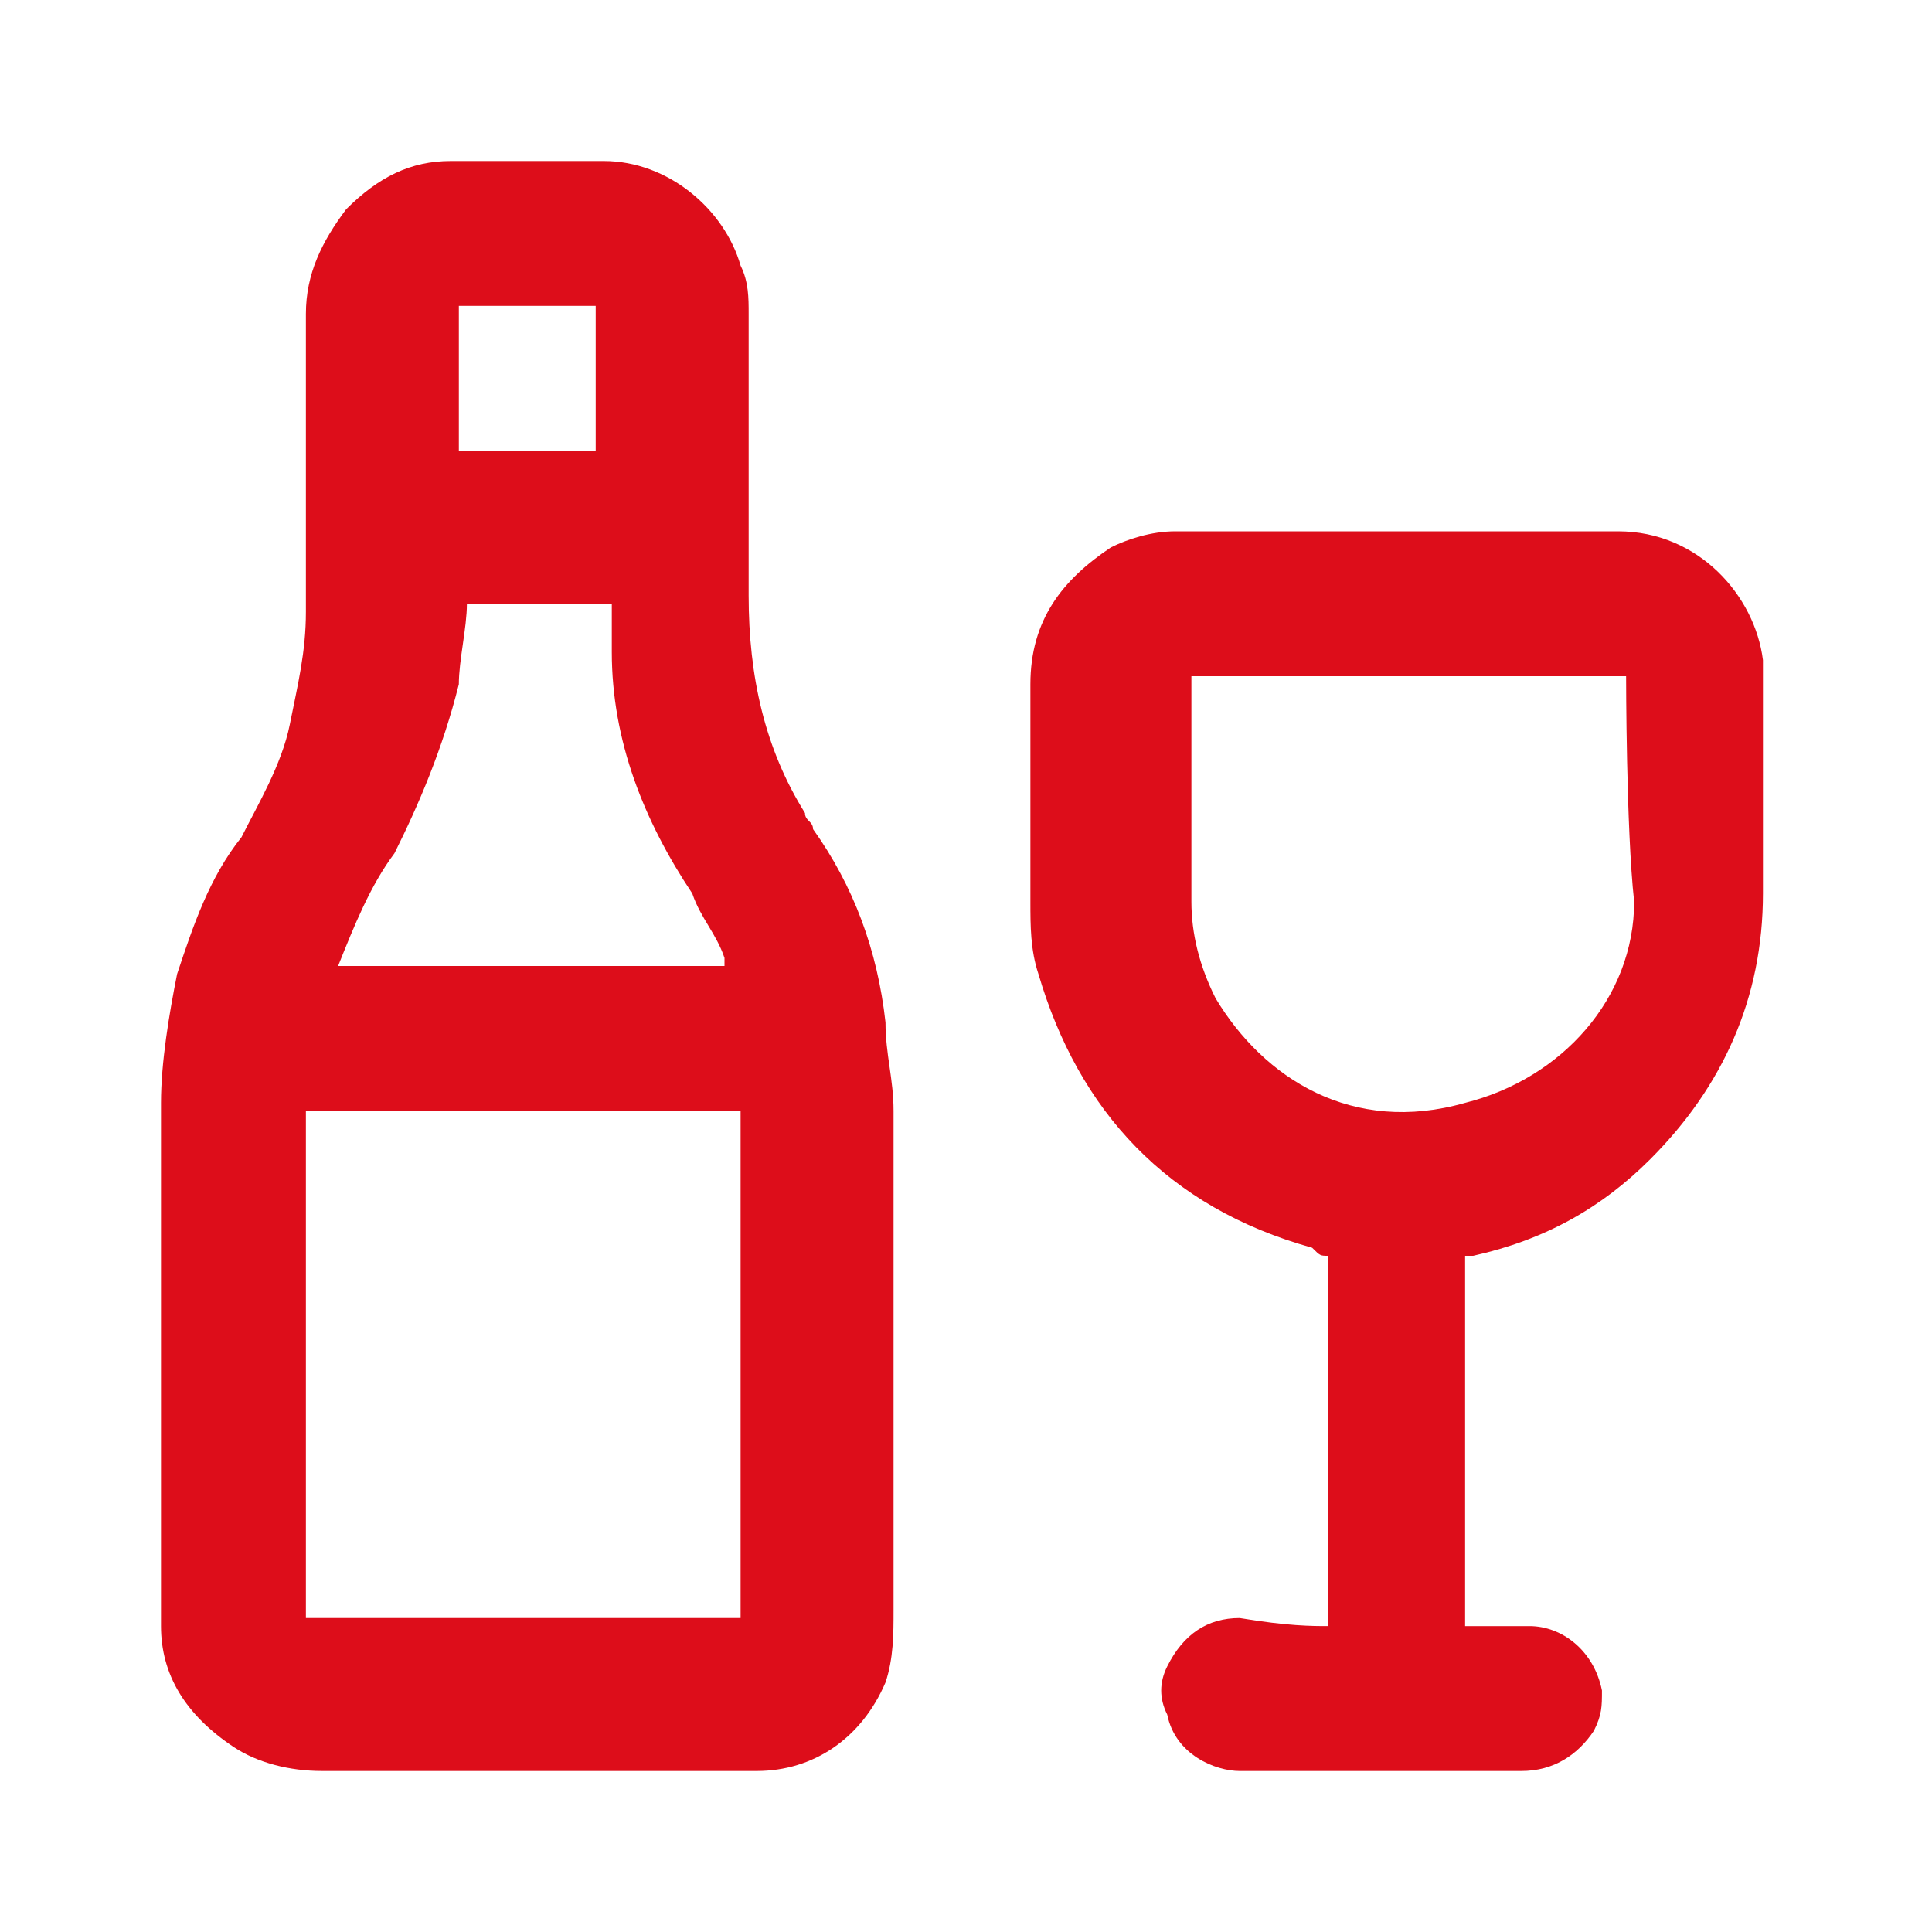
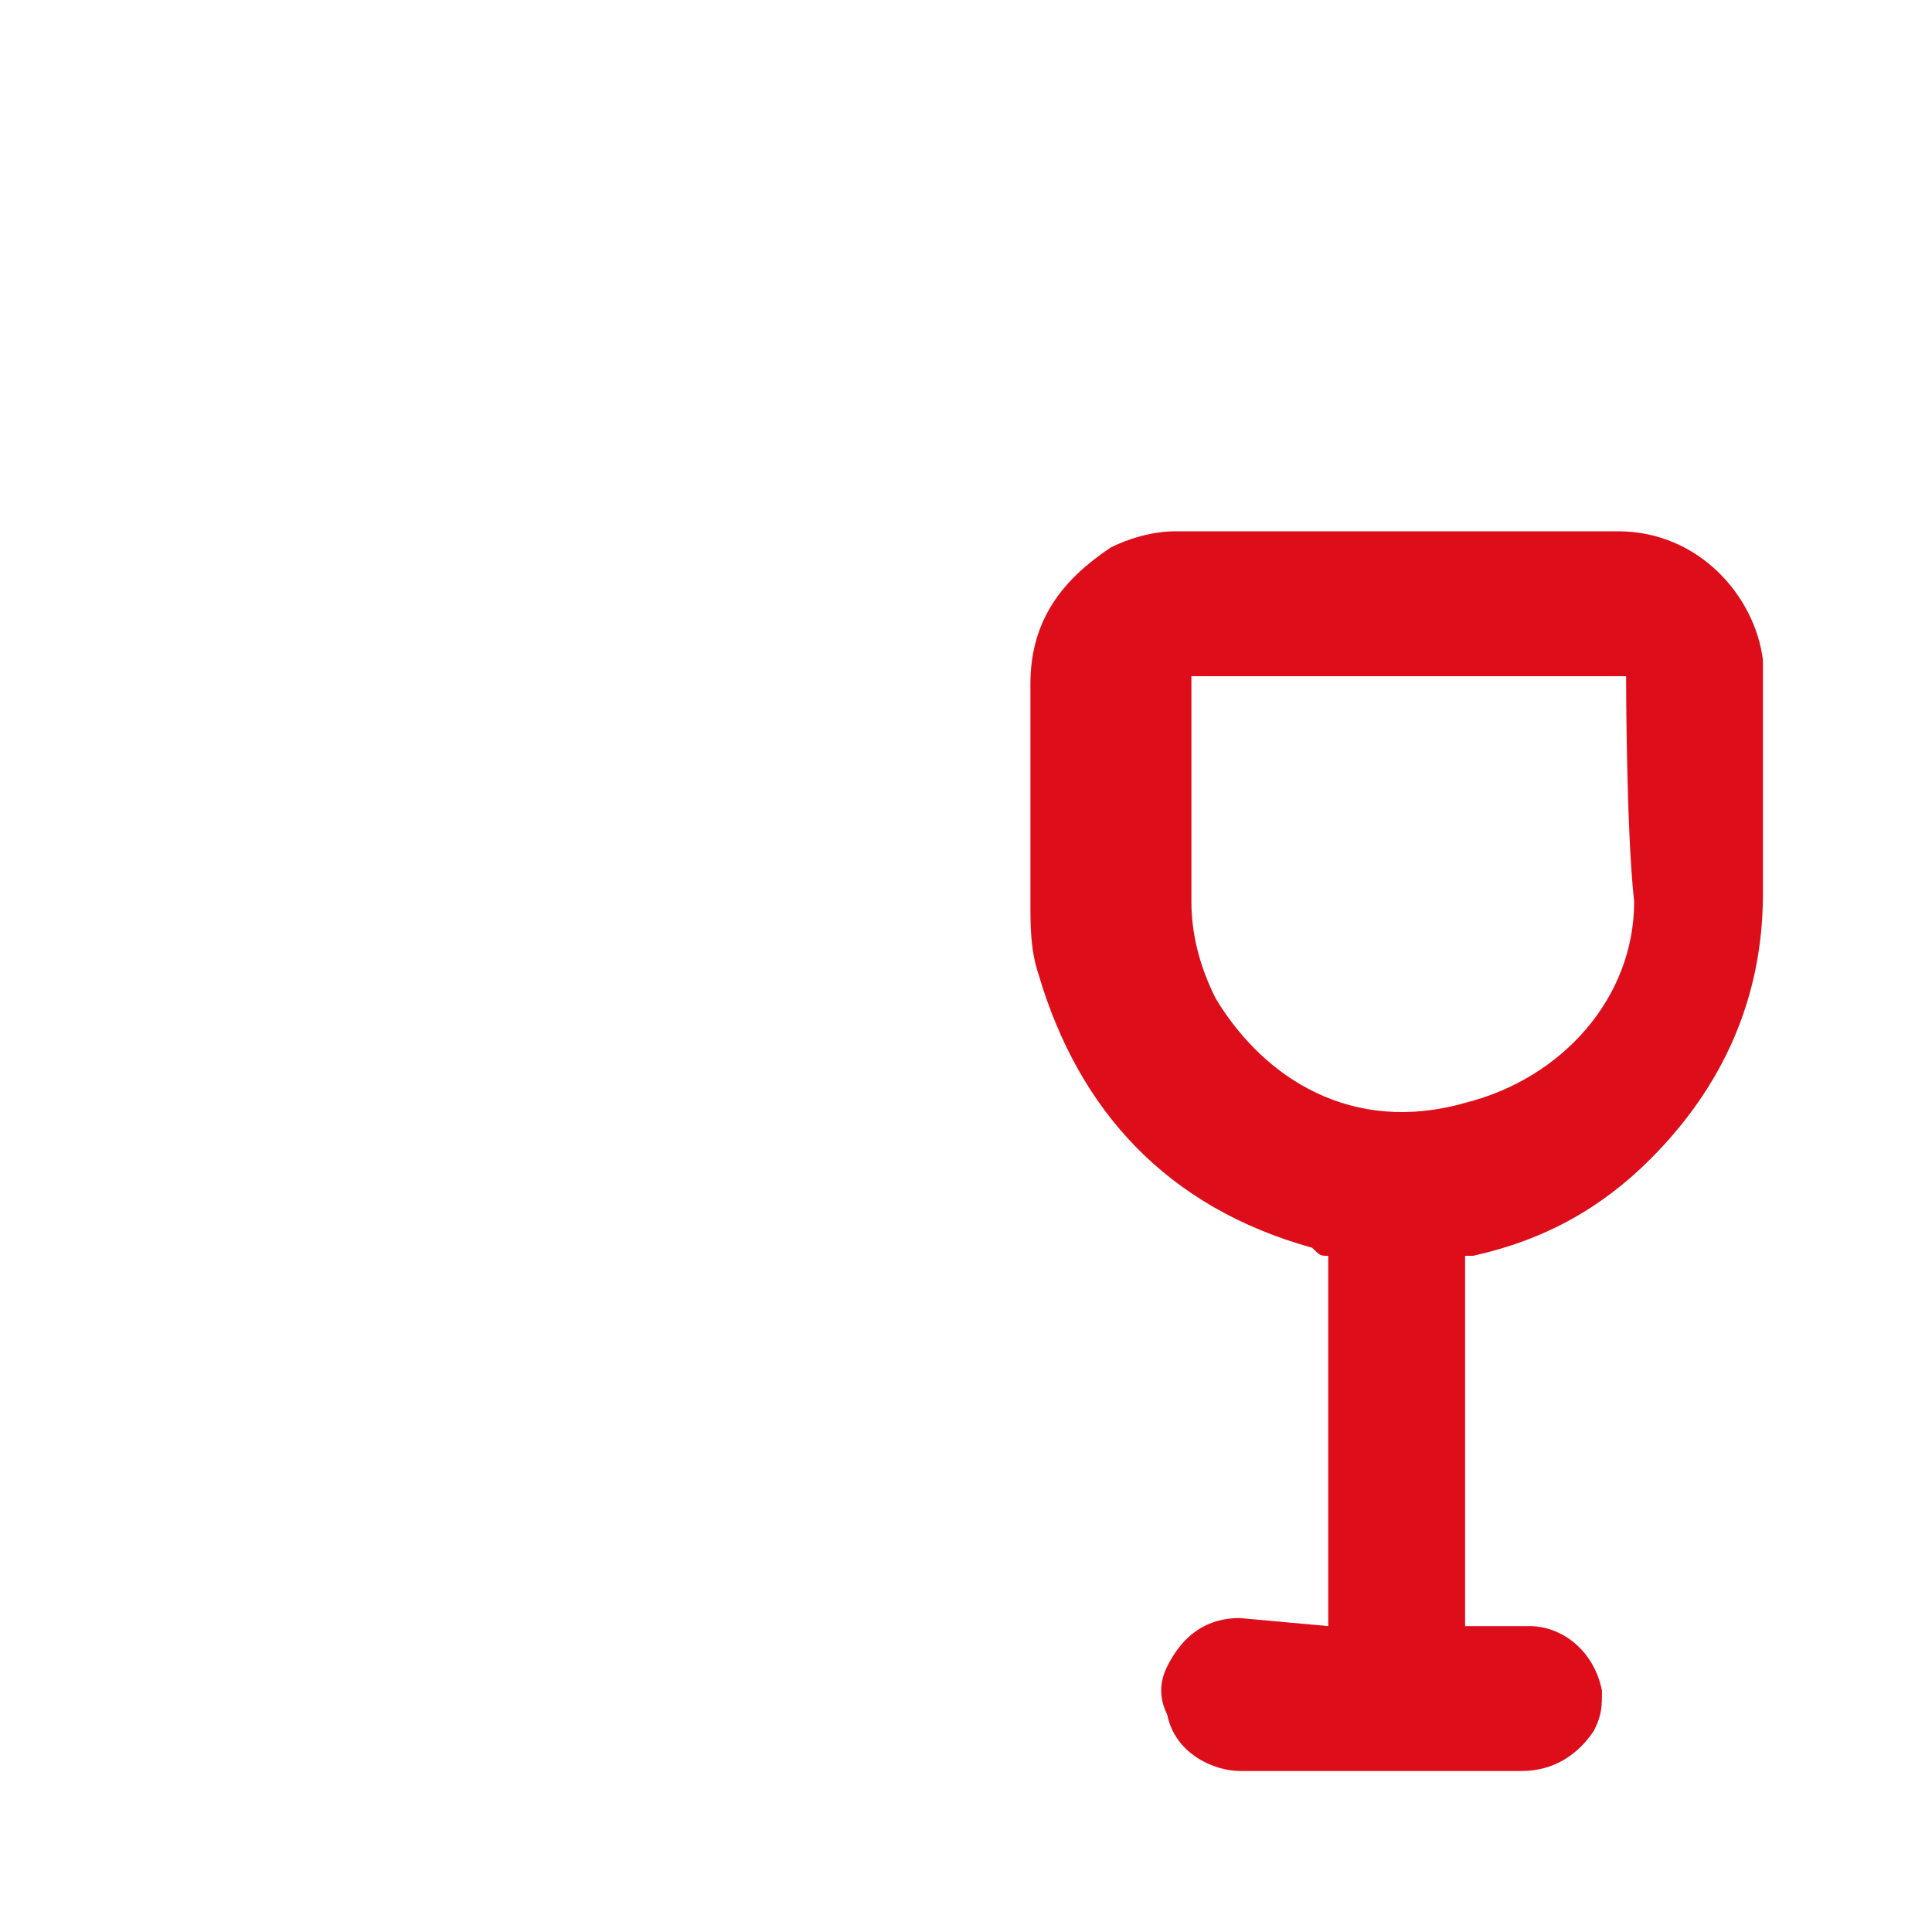
<svg xmlns="http://www.w3.org/2000/svg" version="1.1" id="Layer_1" x="0px" y="0px" viewBox="0 0 24 24" style="enable-background:new 0 0 24 24;" xml:space="preserve">
  <style type="text/css">
	.st0{fill:#DD0D1A;}
</style>
-   <path class="st0" d="M2,13.7c0-0.5,0.1-1.1,0.2-1.6c0.2-0.6,0.4-1.2,0.8-1.7C3.2,10,3.5,9.5,3.6,9c0.1-0.5,0.2-0.9,0.2-1.4  c0-1.2,0-2.5,0-3.7c0-0.5,0.2-0.9,0.5-1.3C4.7,2.2,5.1,2,5.6,2c0.6,0,1.2,0,1.9,0C8.3,2,9,2.6,9.2,3.3c0.1,0.2,0.1,0.4,0.1,0.6  c0,1.2,0,2.4,0,3.5c0,1,0.2,1.9,0.7,2.7c0,0.1,0.1,0.1,0.1,0.2c0.5,0.7,0.8,1.5,0.9,2.4c0,0.4,0.1,0.7,0.1,1.1c0,2.1,0,4.1,0,6.2  c0,0.3,0,0.6-0.1,0.9c-0.3,0.7-0.9,1.1-1.6,1.1c0,0-0.1,0-0.1,0c-1.8,0-3.5,0-5.3,0c-0.4,0-0.8-0.1-1.1-0.3C2.3,21.3,2,20.8,2,20.2  C2,19.9,2,14.7,2,13.7z M3.8,13.8c0,2.1,0,4.2,0,6.3c1.8,0,3.6,0,5.4,0c0-0.6,0-6.2,0-6.3C7.4,13.8,5.6,13.8,3.8,13.8z M9,12  c0-0.1,0-0.1,0-0.1c-0.1-0.3-0.3-0.5-0.4-0.8c-0.6-0.9-1-1.9-1-3c0-0.2,0-0.4,0-0.6c-0.3,0-1.6,0-1.8,0c0,0.3-0.1,0.7-0.1,1  C5.5,9.3,5.2,10,4.9,10.6c-0.3,0.4-0.5,0.9-0.7,1.4C5.7,12,7.4,12,9,12z M7.4,5.6V3.8H5.7l0,1.8H7.4z" />
-   <path class="st0" d="M16.5,20.2c0-1.6,0-3.1,0-4.6c-0.1,0-0.1,0-0.2-0.1c-1.8-0.5-2.9-1.7-3.4-3.4c-0.1-0.3-0.1-0.6-0.1-0.9  c0-0.9,0-1.8,0-2.7c0-0.8,0.4-1.3,1-1.7c0.2-0.1,0.5-0.2,0.8-0.2c1.8,0,3.7,0,5.5,0c1,0,1.7,0.8,1.8,1.6c0,0.1,0,0.3,0,0.3  s0,1.7,0,2.6c0,1.3-0.5,2.4-1.4,3.3c-0.6,0.6-1.3,1-2.2,1.2c0,0,0,0-0.1,0c0,1.5,0,3.1,0,4.6c0,0,0.1,0,0.1,0c0.2,0,0.5,0,0.7,0  c0.4,0,0.8,0.3,0.9,0.8c0,0.2,0,0.3-0.1,0.5c-0.2,0.3-0.5,0.5-0.9,0.5c-1.2,0-2.4,0-3.5,0c-0.3,0-0.8-0.2-0.9-0.7  c-0.1-0.2-0.1-0.4,0-0.6c0.2-0.4,0.5-0.6,0.9-0.6C16,20.2,16.3,20.2,16.5,20.2z M20.2,8.4h-5.4c0,0,0,1.9,0,2.8  c0,0.4,0.1,0.8,0.3,1.2c0.6,1,1.7,1.7,3.1,1.3c1.2-0.3,2.1-1.3,2.1-2.5C20.2,10.3,20.2,8.4,20.2,8.4z" />
+   <path class="st0" d="M16.5,20.2c0-1.6,0-3.1,0-4.6c-0.1,0-0.1,0-0.2-0.1c-1.8-0.5-2.9-1.7-3.4-3.4c-0.1-0.3-0.1-0.6-0.1-0.9  c0-0.9,0-1.8,0-2.7c0-0.8,0.4-1.3,1-1.7c0.2-0.1,0.5-0.2,0.8-0.2c1.8,0,3.7,0,5.5,0c1,0,1.7,0.8,1.8,1.6c0,0.1,0,0.3,0,0.3  s0,1.7,0,2.6c0,1.3-0.5,2.4-1.4,3.3c-0.6,0.6-1.3,1-2.2,1.2c0,0,0,0-0.1,0c0,1.5,0,3.1,0,4.6c0,0,0.1,0,0.1,0c0.2,0,0.5,0,0.7,0  c0.4,0,0.8,0.3,0.9,0.8c0,0.2,0,0.3-0.1,0.5c-0.2,0.3-0.5,0.5-0.9,0.5c-1.2,0-2.4,0-3.5,0c-0.3,0-0.8-0.2-0.9-0.7  c-0.1-0.2-0.1-0.4,0-0.6c0.2-0.4,0.5-0.6,0.9-0.6z M20.2,8.4h-5.4c0,0,0,1.9,0,2.8  c0,0.4,0.1,0.8,0.3,1.2c0.6,1,1.7,1.7,3.1,1.3c1.2-0.3,2.1-1.3,2.1-2.5C20.2,10.3,20.2,8.4,20.2,8.4z" />
</svg>